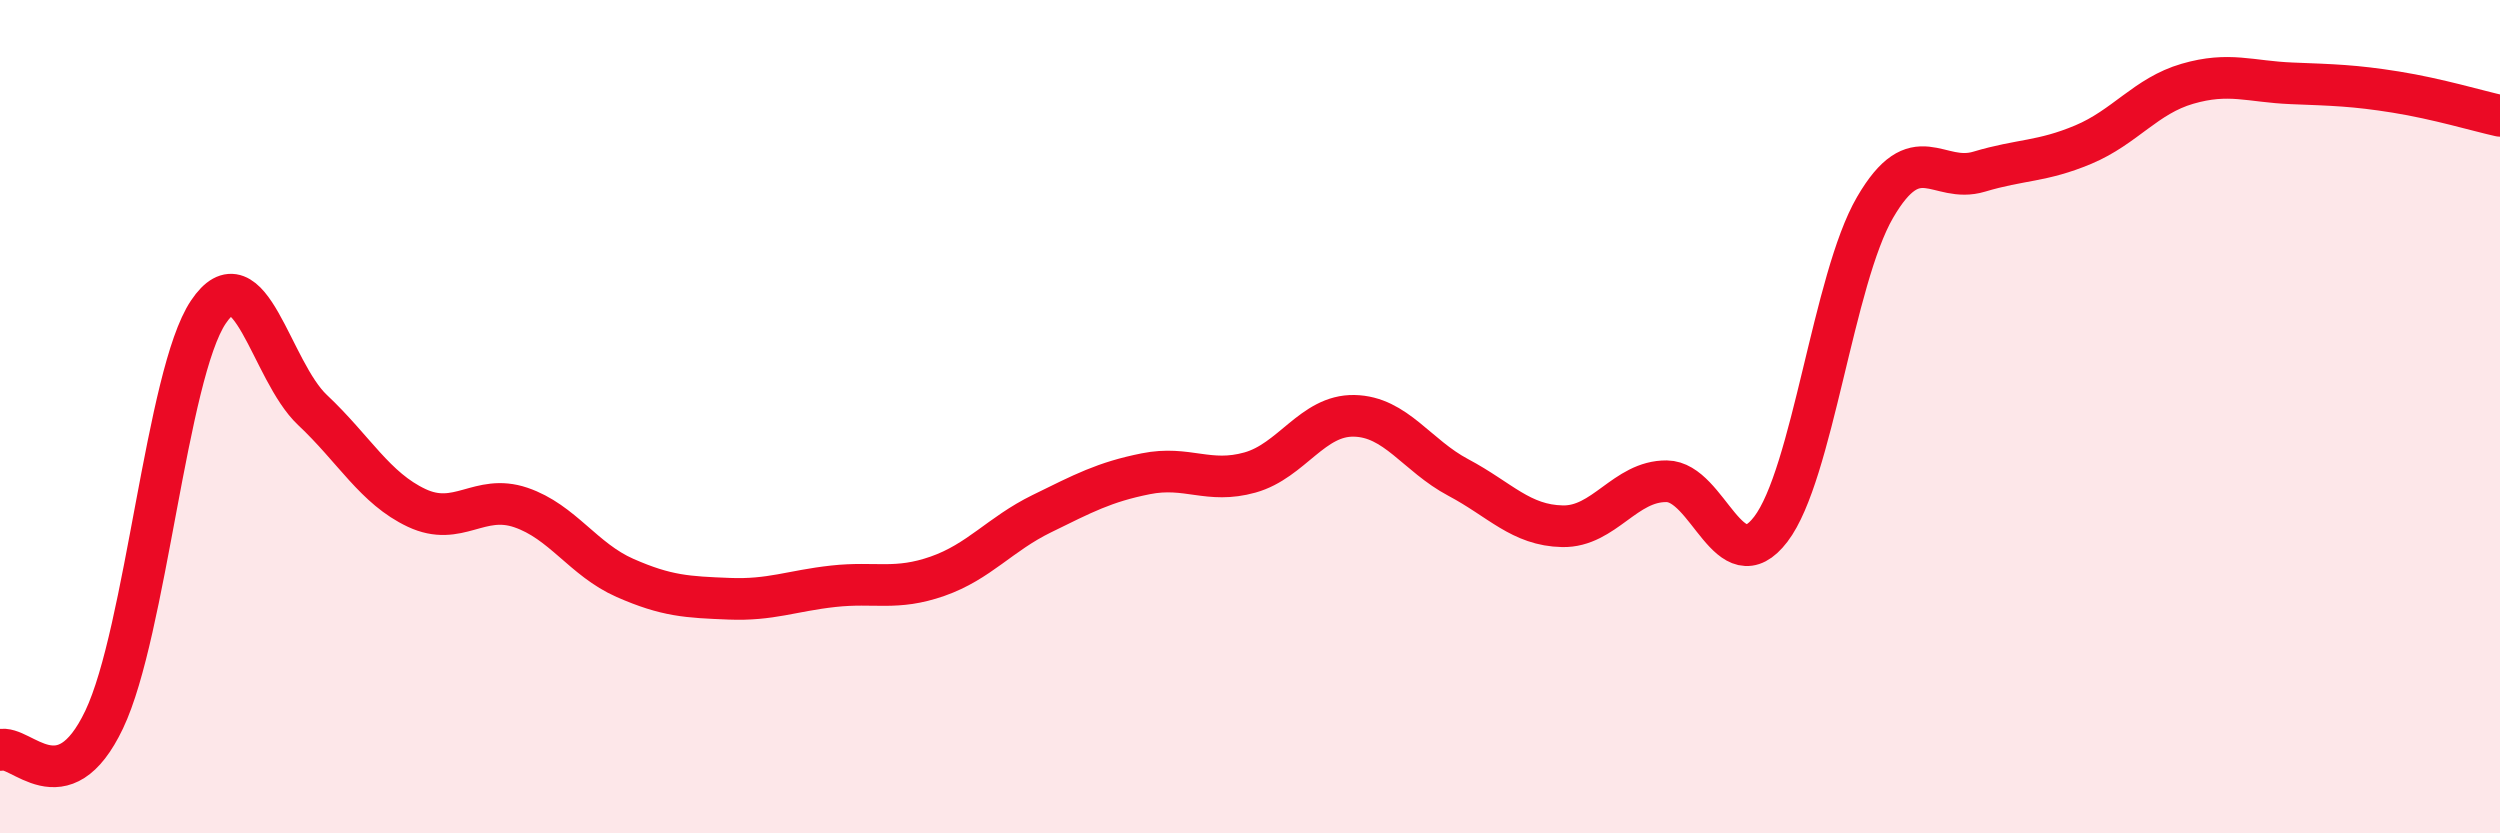
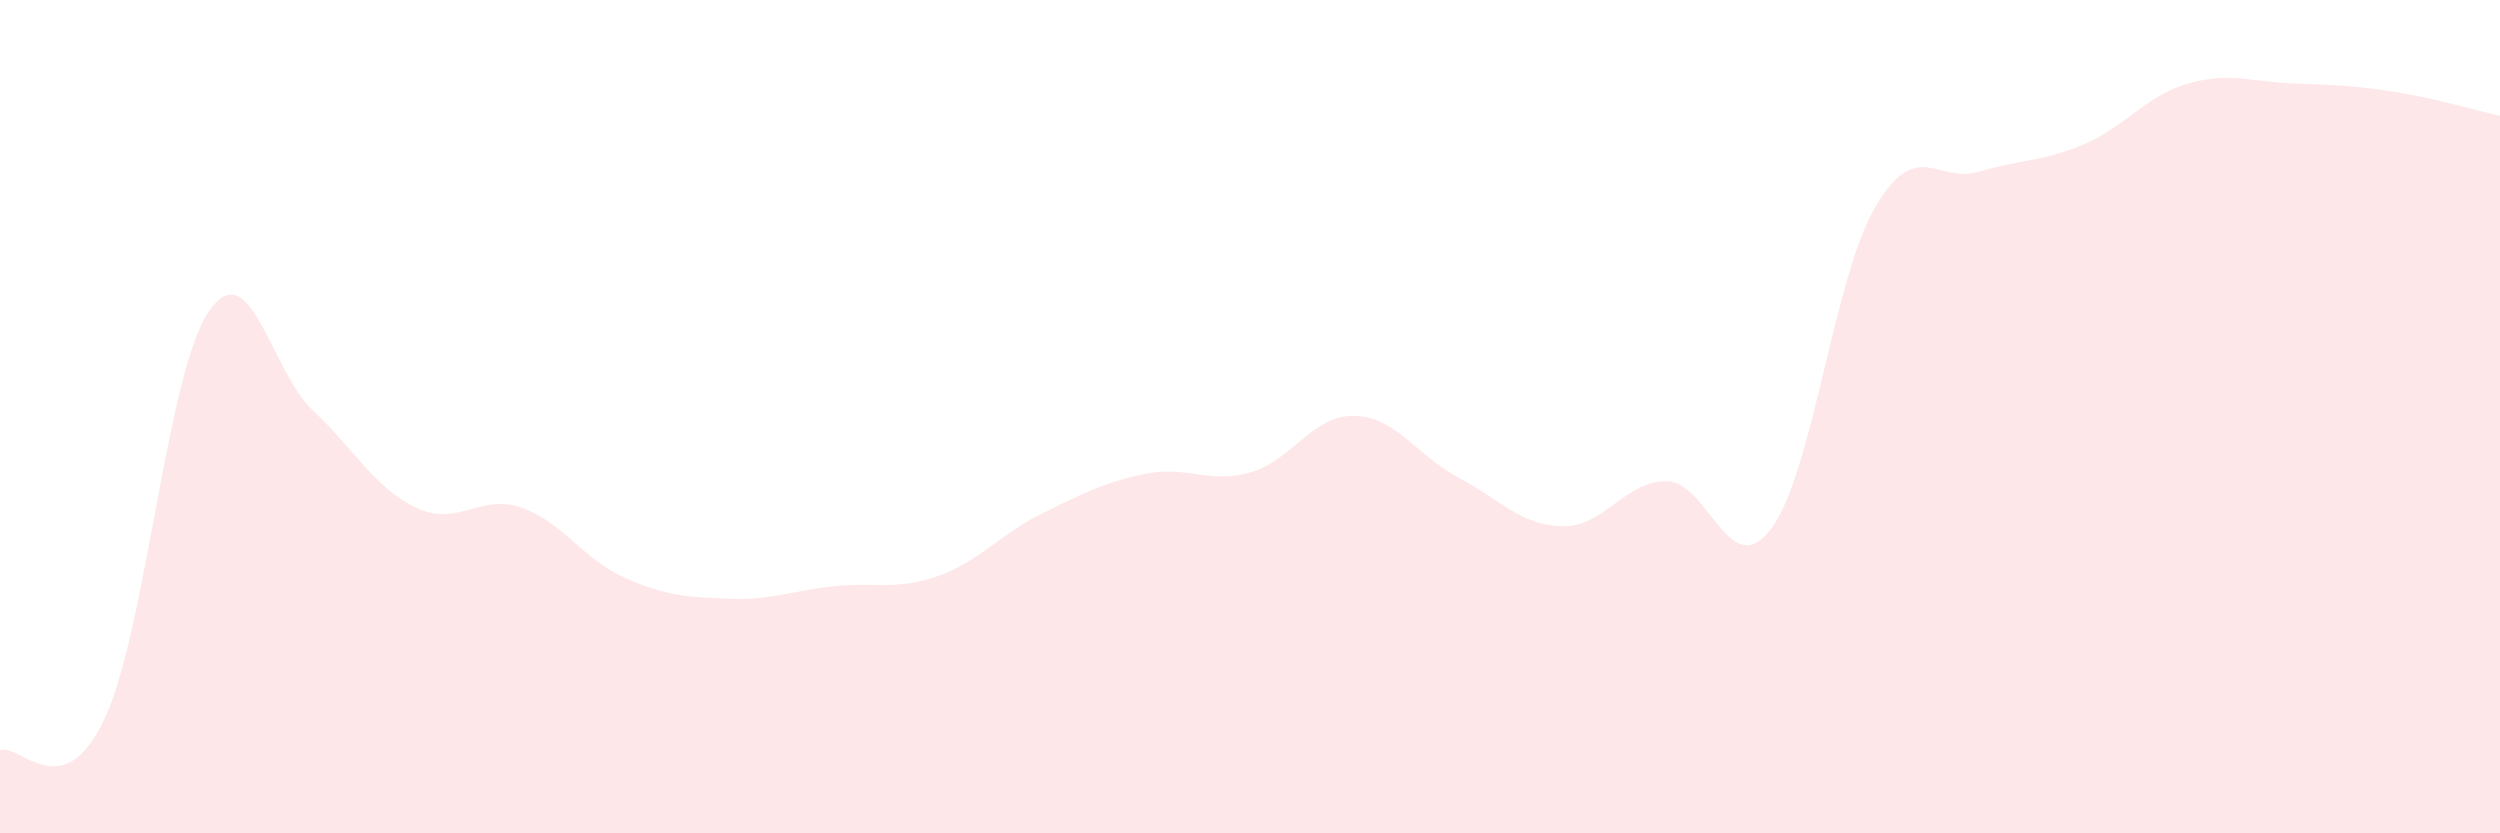
<svg xmlns="http://www.w3.org/2000/svg" width="60" height="20" viewBox="0 0 60 20">
  <path d="M 0,18 C 0.5,17.85 1.5,19.37 2.5,17.27 C 3.5,15.17 4,8.98 5,7.49 C 6,6 6.5,8.9 7.5,9.84 C 8.5,10.78 9,11.72 10,12.19 C 11,12.66 11.5,11.84 12.5,12.18 C 13.5,12.52 14,13.43 15,13.87 C 16,14.31 16.5,14.33 17.5,14.37 C 18.5,14.41 19,14.18 20,14.07 C 21,13.96 21.5,14.18 22.5,13.83 C 23.5,13.48 24,12.82 25,12.33 C 26,11.84 26.5,11.57 27.5,11.37 C 28.5,11.17 29,11.62 30,11.34 C 31,11.06 31.5,9.96 32.5,9.98 C 33.5,10 34,10.93 35,11.46 C 36,11.99 36.5,12.61 37.5,12.63 C 38.5,12.65 39,11.54 40,11.55 C 41,11.56 41.5,14.01 42.5,12.7 C 43.5,11.39 44,6.7 45,4.98 C 46,3.26 46.5,4.42 47.5,4.12 C 48.5,3.82 49,3.89 50,3.47 C 51,3.05 51.5,2.3 52.5,2.01 C 53.5,1.72 54,1.96 55,2 C 56,2.04 56.5,2.05 57.5,2.21 C 58.5,2.37 59.5,2.67 60,2.78L60 20L0 20Z" fill="#EB0A25" opacity="0.1" stroke-linecap="round" stroke-linejoin="round" />
-   <path d="M 0,18 C 0.5,17.85 1.5,19.37 2.5,17.27 C 3.5,15.17 4,8.98 5,7.49 C 6,6 6.5,8.9 7.5,9.84 C 8.5,10.78 9,11.72 10,12.19 C 11,12.66 11.5,11.84 12.5,12.18 C 13.5,12.52 14,13.43 15,13.87 C 16,14.31 16.5,14.33 17.5,14.37 C 18.5,14.41 19,14.18 20,14.07 C 21,13.96 21.5,14.18 22.5,13.83 C 23.5,13.48 24,12.82 25,12.33 C 26,11.84 26.5,11.57 27.5,11.37 C 28.5,11.17 29,11.62 30,11.34 C 31,11.06 31.5,9.96 32.5,9.98 C 33.5,10 34,10.93 35,11.46 C 36,11.99 36.5,12.61 37.5,12.63 C 38.5,12.65 39,11.54 40,11.55 C 41,11.56 41.5,14.01 42.5,12.7 C 43.5,11.39 44,6.7 45,4.98 C 46,3.26 46.5,4.42 47.5,4.12 C 48.5,3.82 49,3.89 50,3.47 C 51,3.05 51.5,2.3 52.5,2.01 C 53.5,1.72 54,1.96 55,2 C 56,2.04 56.5,2.05 57.5,2.21 C 58.5,2.37 59.5,2.67 60,2.78" stroke="#EB0A25" stroke-width="1" fill="none" stroke-linecap="round" stroke-linejoin="round" />
</svg>